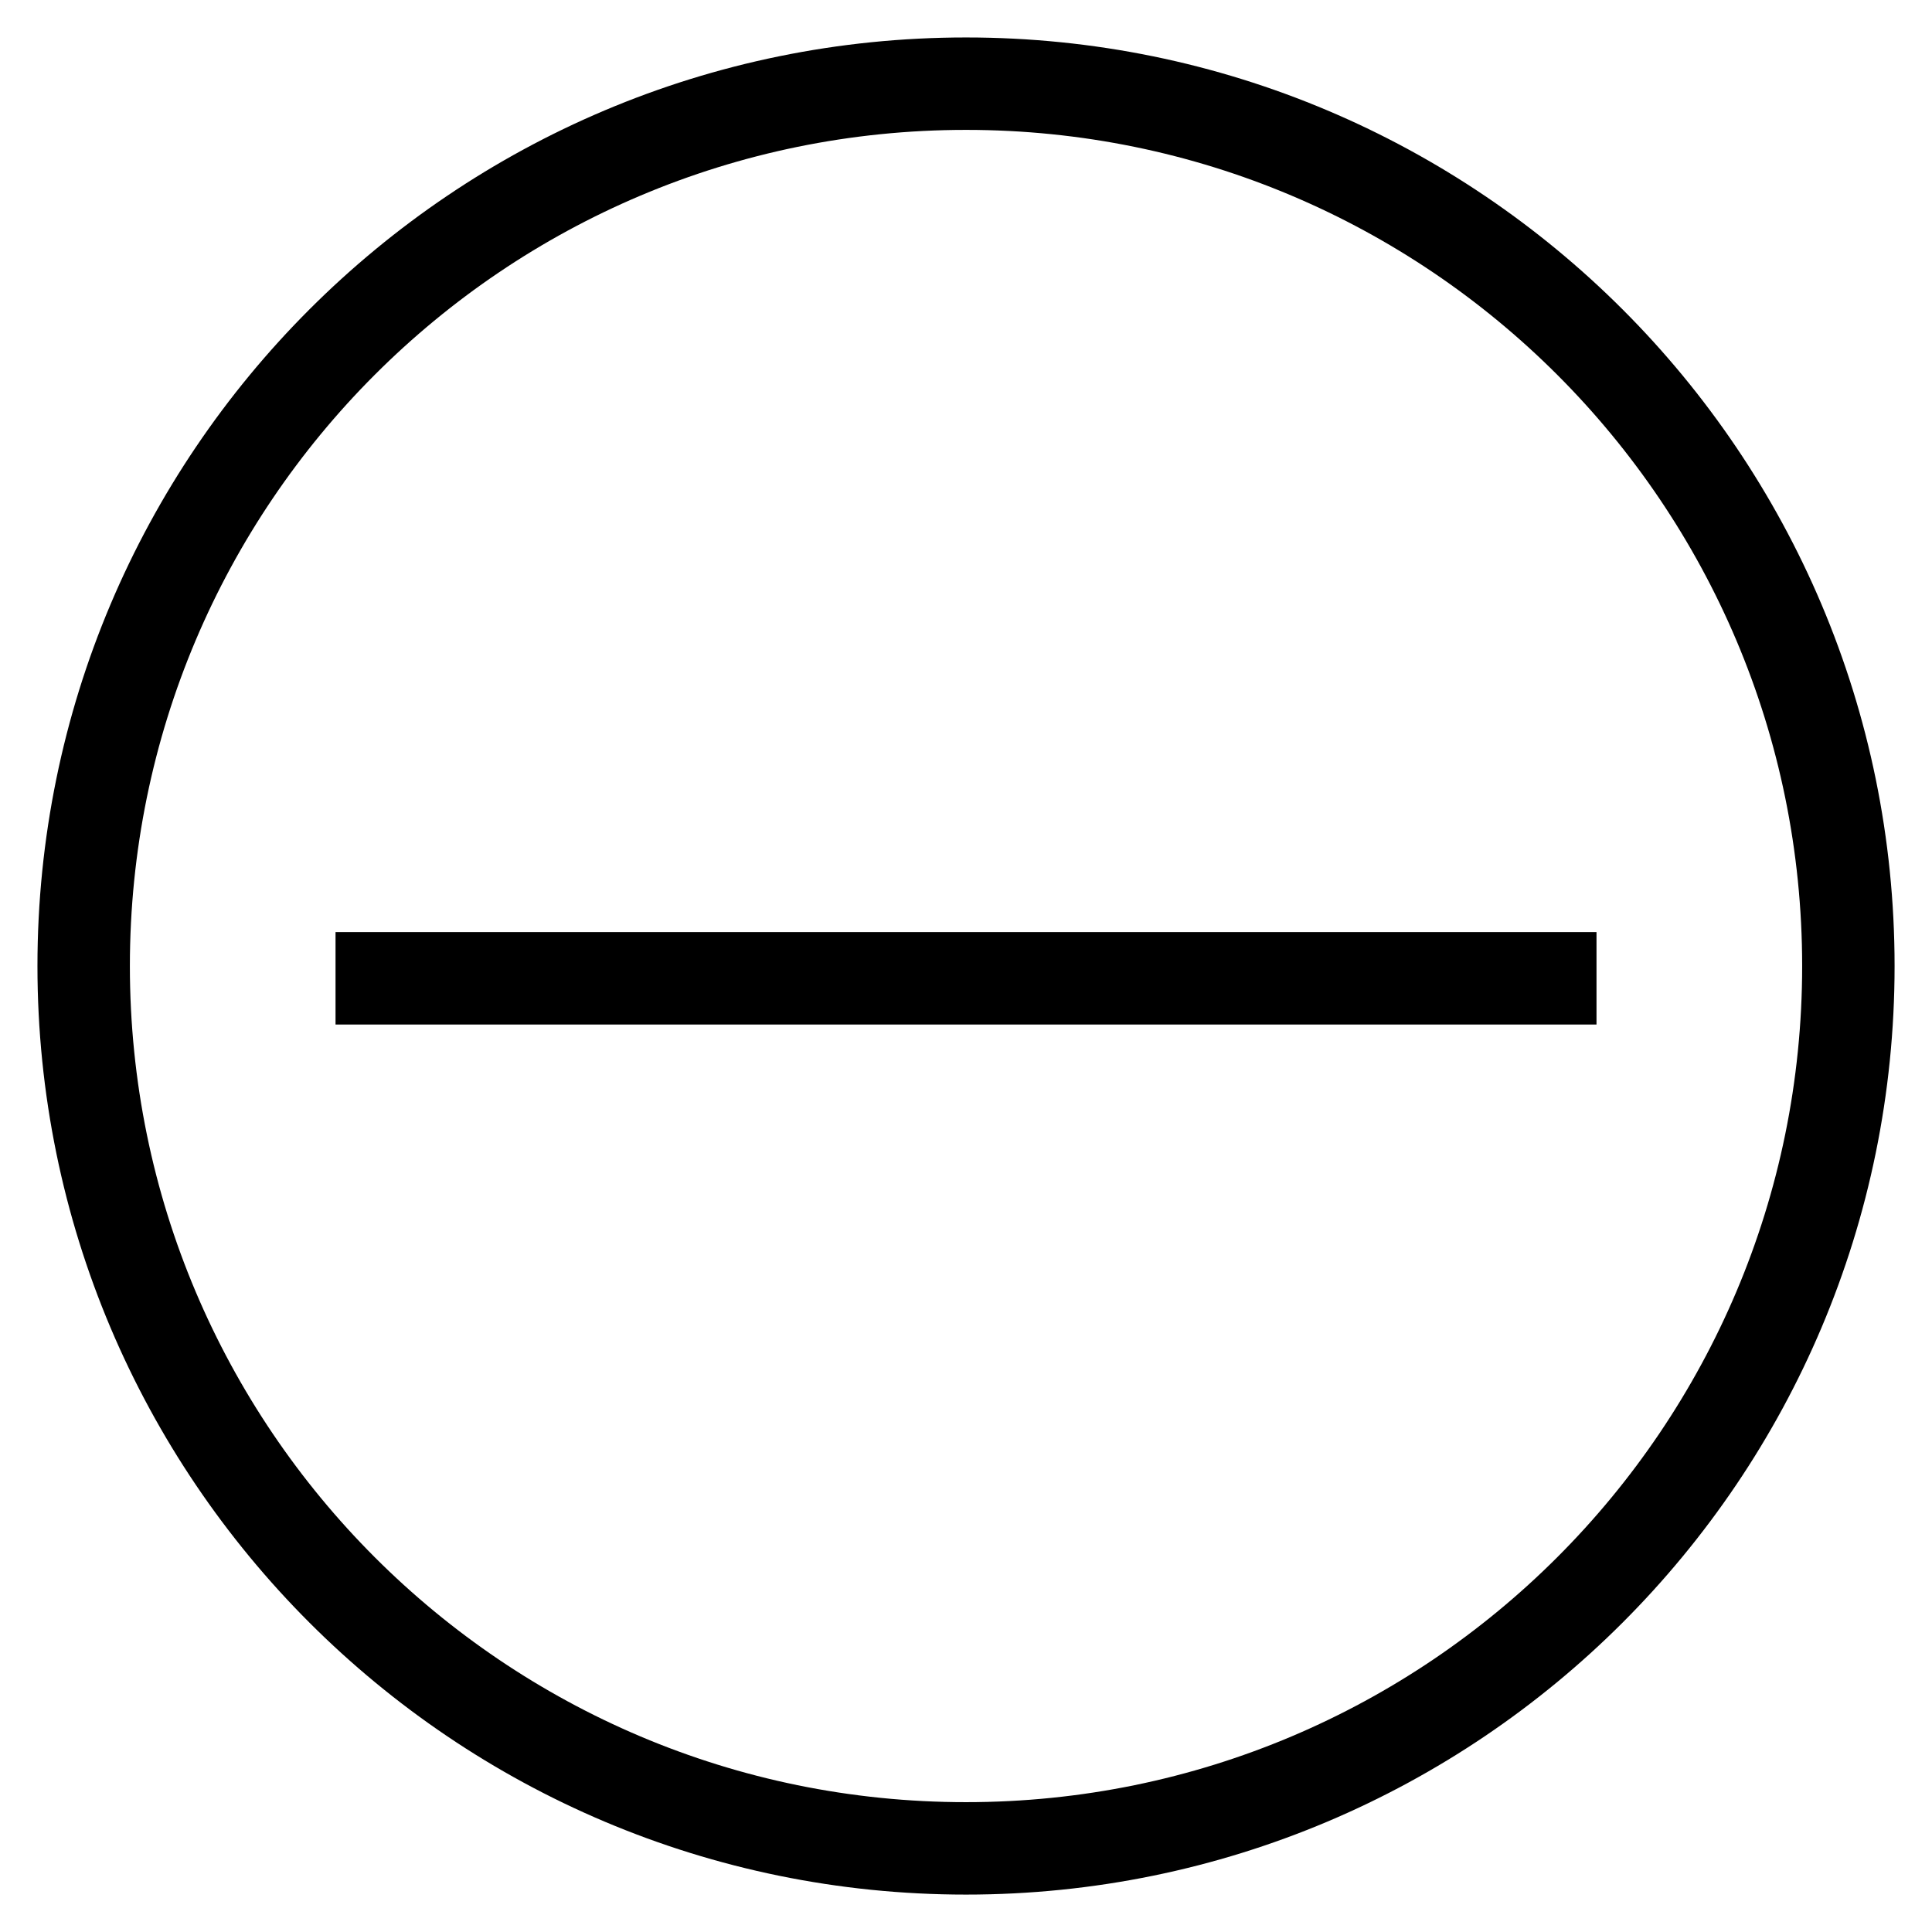
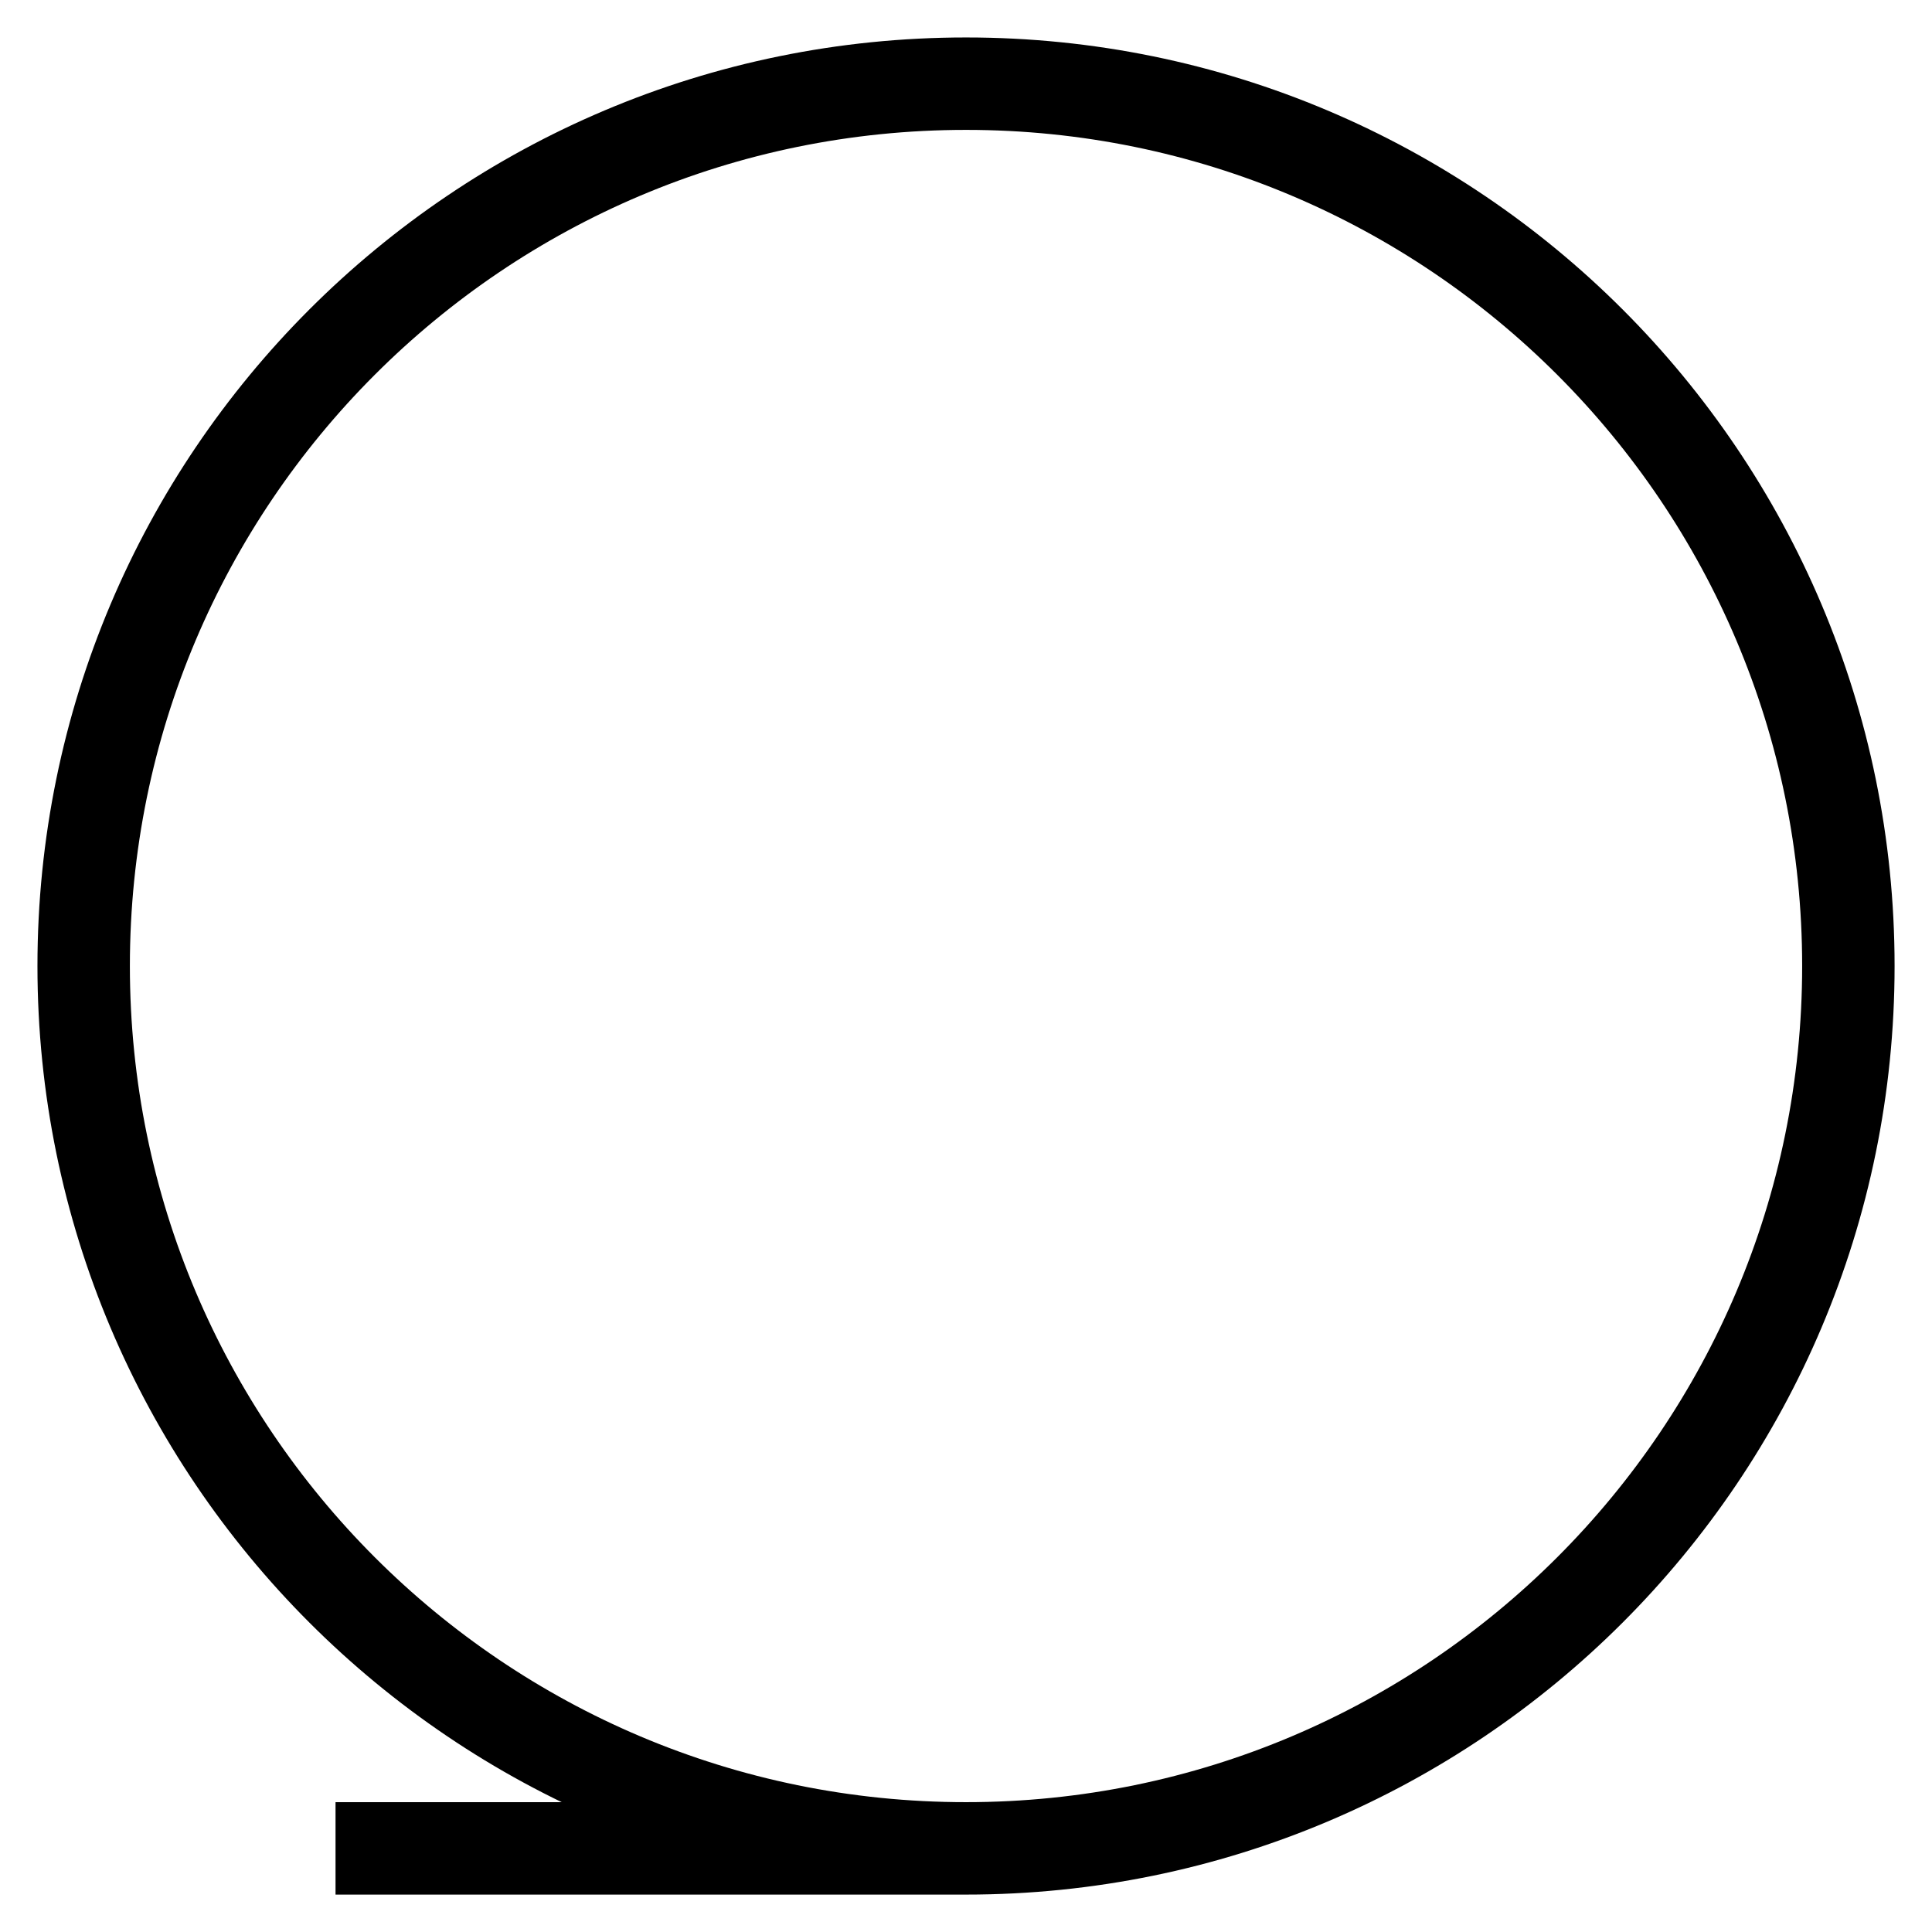
<svg xmlns="http://www.w3.org/2000/svg" width="195.058" height="195.059" viewBox="0 0 51.609 51.609">
  <g fill="none" stroke="#000">
-     <path d="M25.805 49.375c13.017 0 23.57-10.553 23.57-23.57s-10.553-23.57-23.57-23.57c-13.018 0-23.57 10.553-23.57 23.57s10.552 23.57 23.57 23.57zM42.647 26.133H8.963" stroke-width="2.469" />
+     <path d="M25.805 49.375c13.017 0 23.57-10.553 23.57-23.57s-10.553-23.57-23.57-23.57c-13.018 0-23.57 10.553-23.57 23.57s10.552 23.57 23.57 23.57zH8.963" stroke-width="2.469" />
  </g>
</svg>